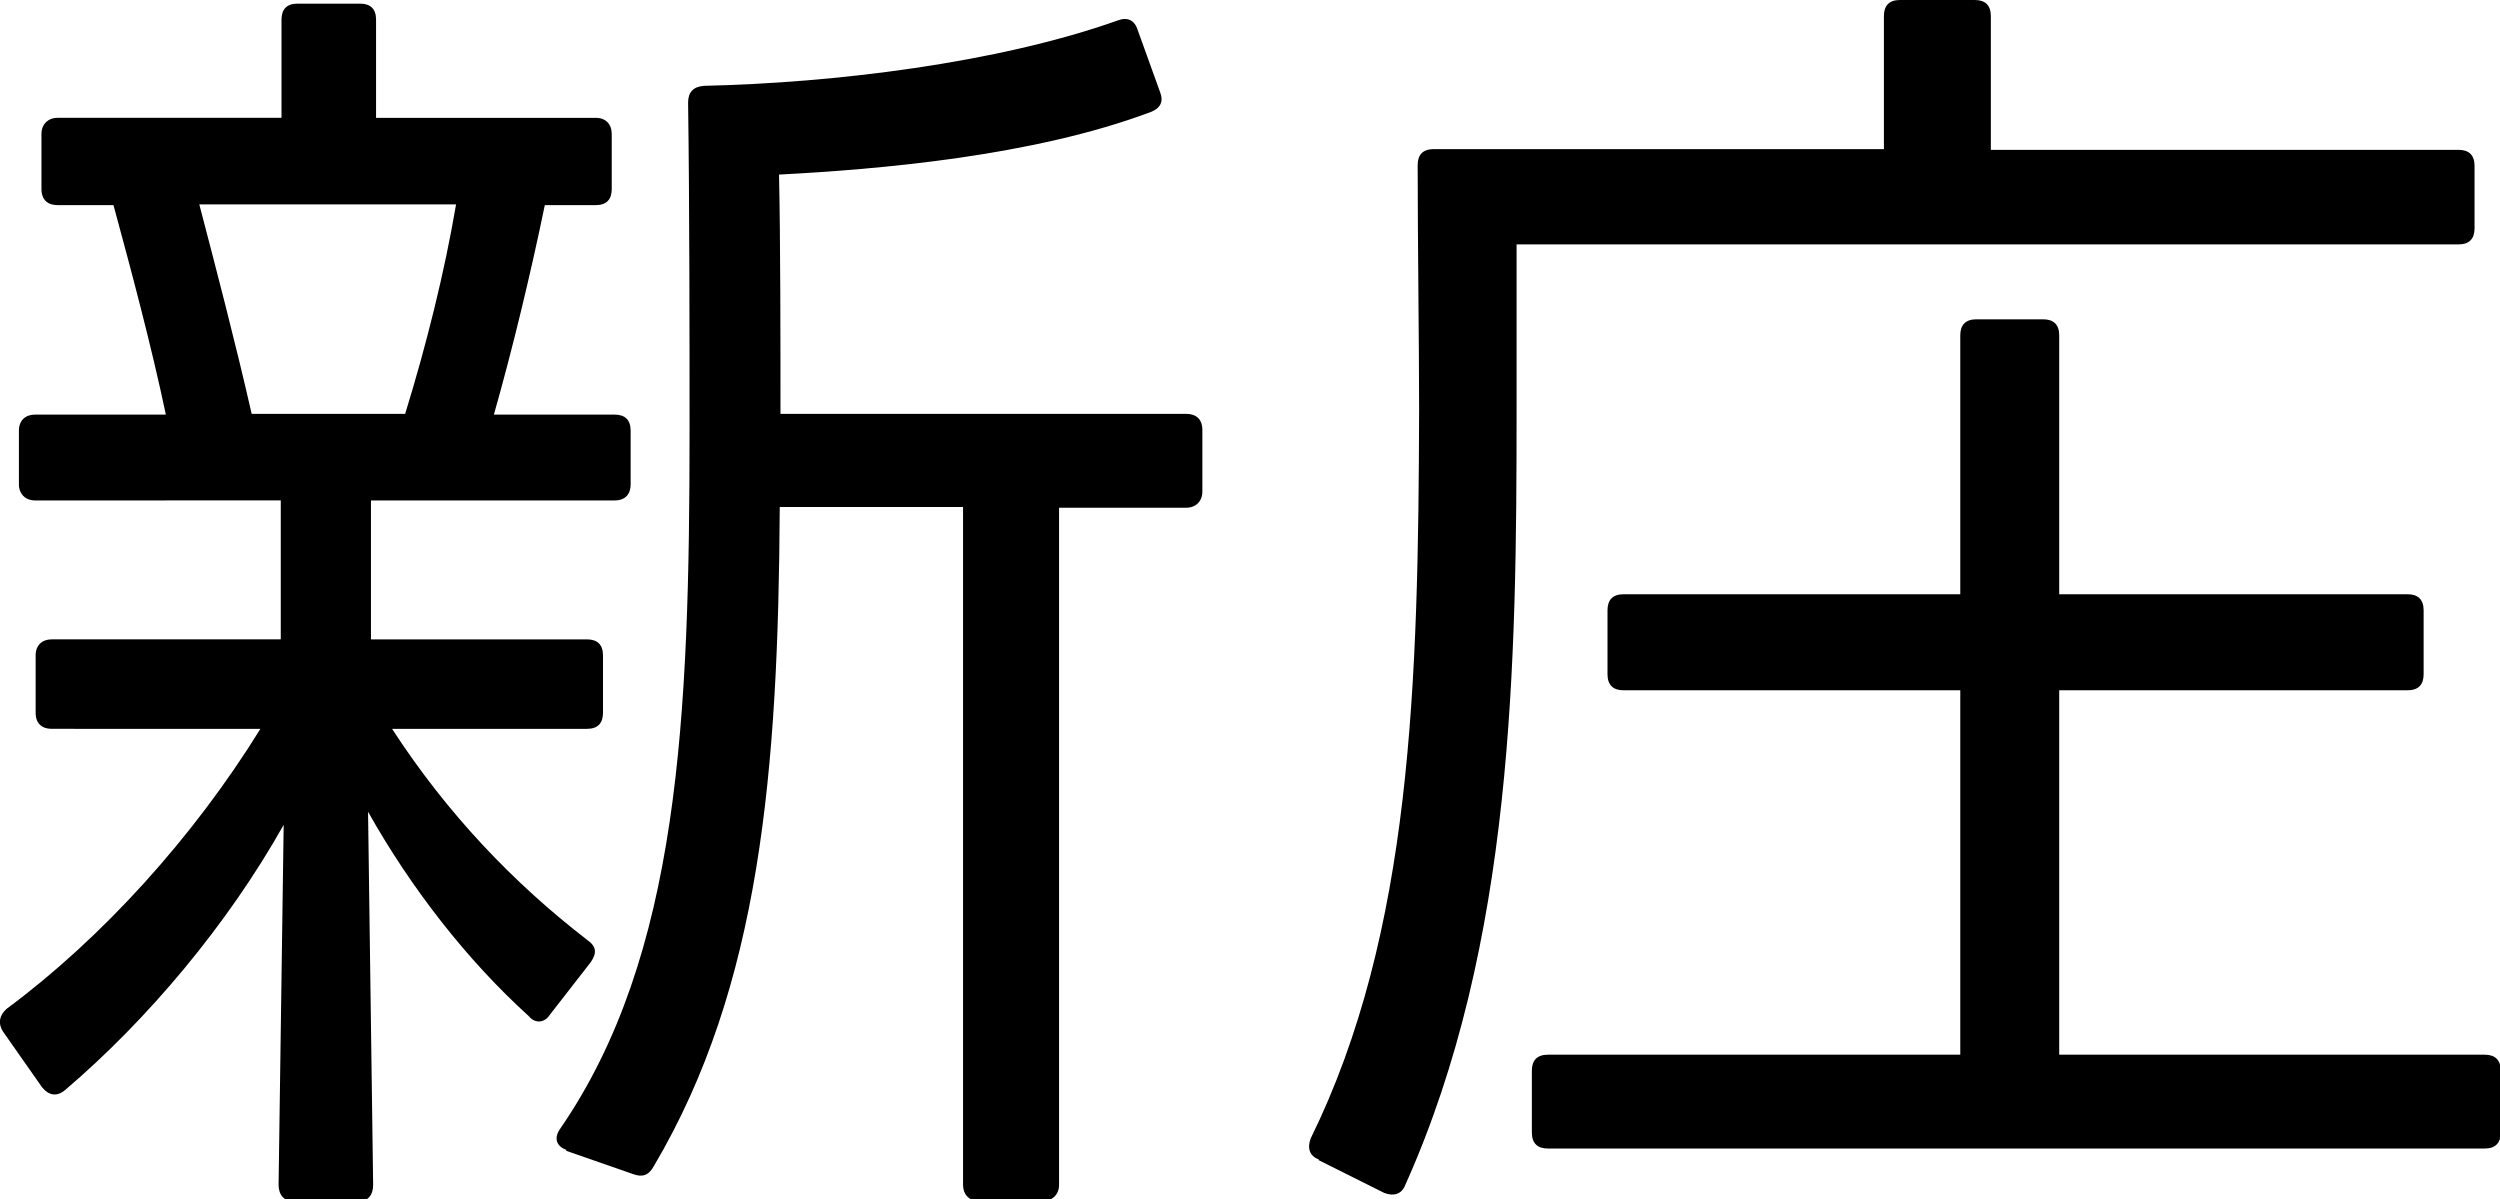
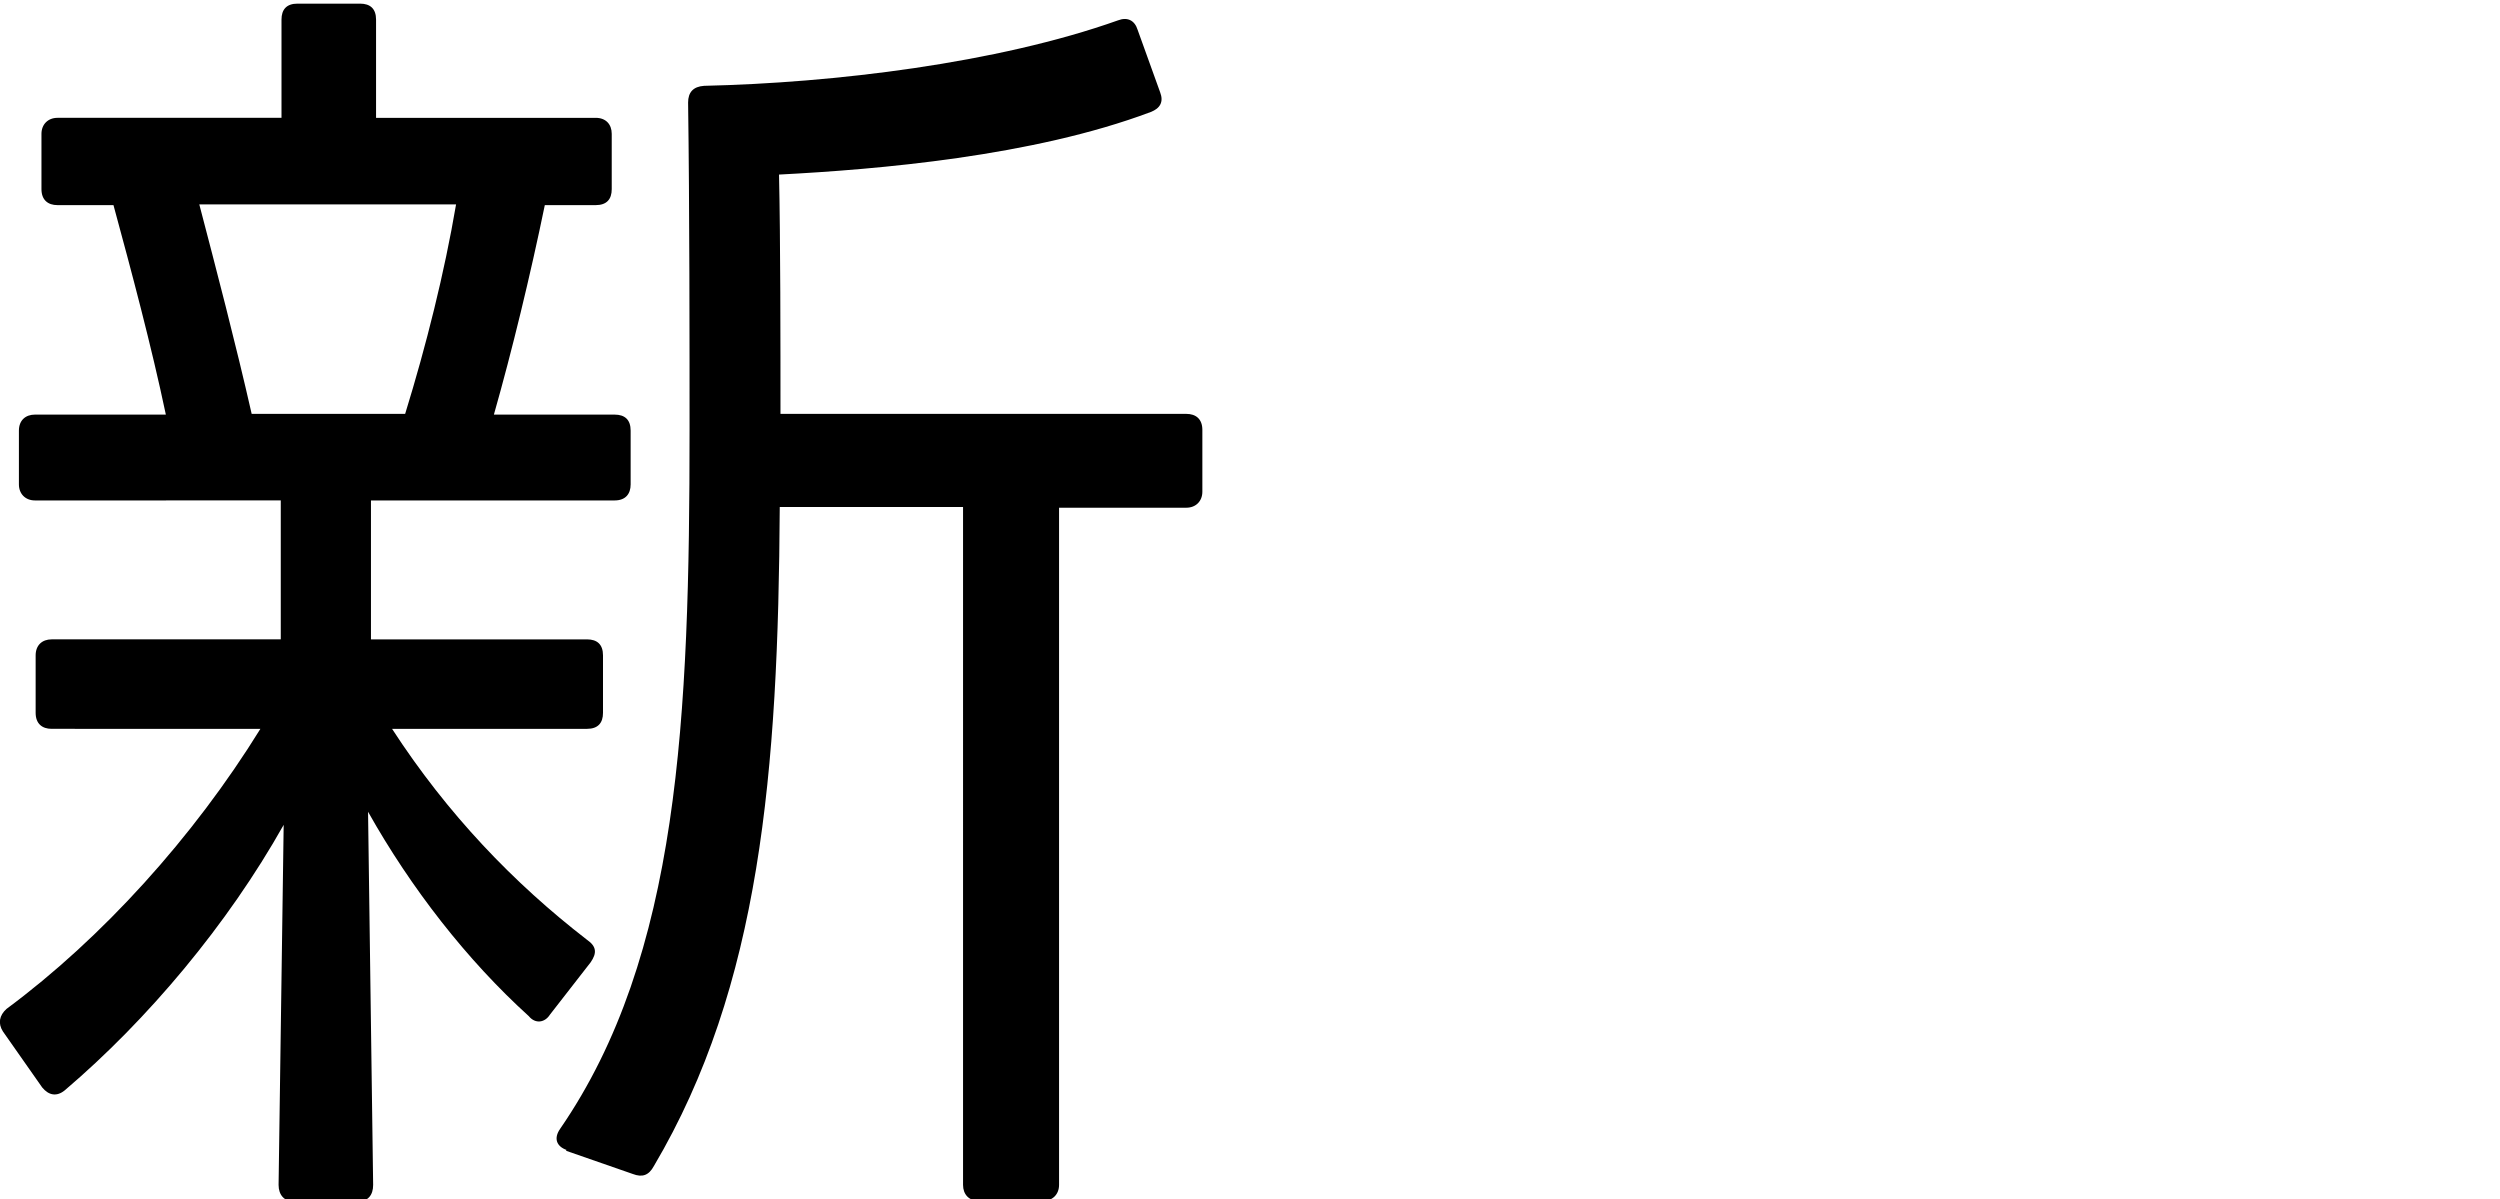
<svg xmlns="http://www.w3.org/2000/svg" id="_レイヤー_2" data-name="レイヤー 2" viewBox="0 0 34.37 16.49">
  <g id="_レイヤー_8" data-name="レイヤー 8">
    <g>
      <path d="M.57,1.84c0-.13.09-.22.22-.22h3.08V.27c0-.14.07-.22.22-.22h.86c.14,0,.22.07.22.22v1.35h3.02c.14,0,.22.09.22.22v.76c0,.14-.07.22-.22.22h-.7c-.2.97-.45,2-.7,2.88h1.66c.14,0,.22.07.22.22v.74c0,.13-.07.22-.22.22h-3.35v1.91h2.97c.14,0,.22.07.22.22v.79c0,.14-.07.22-.22.22h-2.68c.76,1.17,1.67,2.12,2.68,2.9.13.09.14.18.05.31l-.56.72c-.07.11-.2.13-.29.02-.85-.77-1.62-1.76-2.21-2.81l.07,5.13c0,.14-.07.23-.22.23h-.86c-.14,0-.22-.09-.22-.23l.07-4.95c-.77,1.37-1.87,2.68-3.01,3.65-.11.09-.22.07-.31-.04l-.54-.77c-.07-.11-.05-.22.05-.31,1.31-.97,2.57-2.36,3.49-3.85H.71c-.13,0-.22-.07-.22-.22v-.79c0-.14.09-.22.22-.22h3.15v-1.91H.48c-.13,0-.22-.09-.22-.22v-.74c0-.14.09-.22.22-.22h1.8c-.2-.95-.47-1.96-.72-2.88h-.77c-.13,0-.22-.07-.22-.22v-.76ZM5.57,5.69c.29-.94.54-1.94.7-2.88h-3.53c.23.88.5,1.91.72,2.88h2.11ZM7.79,15.81c-.14-.05-.18-.16-.09-.29,1.64-2.38,1.78-5.65,1.78-9.61,0-1.13,0-3.1-.02-4.5,0-.14.07-.22.22-.23,1.78-.04,4.03-.31,5.69-.9.13-.05.23,0,.27.13l.31.86c.05.13,0,.22-.13.27-1.62.61-3.76.79-5.11.86.02.88.02,2.34.02,3.29h5.58c.13,0,.22.07.22.22v.85c0,.13-.09.22-.22.22h-1.75v9.31c0,.13-.09.22-.22.22h-.88c-.14,0-.22-.09-.22-.22V6.97h-2.52c-.02,3.65-.27,6.59-1.73,9.06-.07.13-.16.16-.29.11l-.92-.32Z" />
-       <path d="M18.13,15.94c-.13-.05-.16-.16-.11-.29,1.39-2.83,1.48-6.25,1.49-10.03,0-.83-.02-2.34-.02-3.35,0-.14.07-.22.22-.22h6.19V.22c0-.14.07-.22.22-.22h1.03c.14,0,.22.07.22.22v1.84h6.43c.14,0,.22.07.22.22v.86c0,.14-.07.22-.22.22h-12.95v2.25c0,3.51-.04,7.36-1.53,10.68-.05.13-.16.16-.29.11l-.9-.45ZM21.28,15.79c-.14,0-.22-.07-.22-.22v-.85c0-.14.07-.22.22-.22h5.67v-5.01h-4.63c-.14,0-.22-.07-.22-.22v-.88c0-.14.07-.22.22-.22h4.63v-3.56c0-.14.07-.22.22-.22h.92c.14,0,.22.07.22.22v3.56h4.79c.14,0,.22.07.22.22v.88c0,.14-.07.22-.22.22h-4.79v5.01h5.85c.14,0,.22.07.22.22v.85c0,.14-.07.22-.22.22h-12.87Z" />
    </g>
  </g>
</svg>